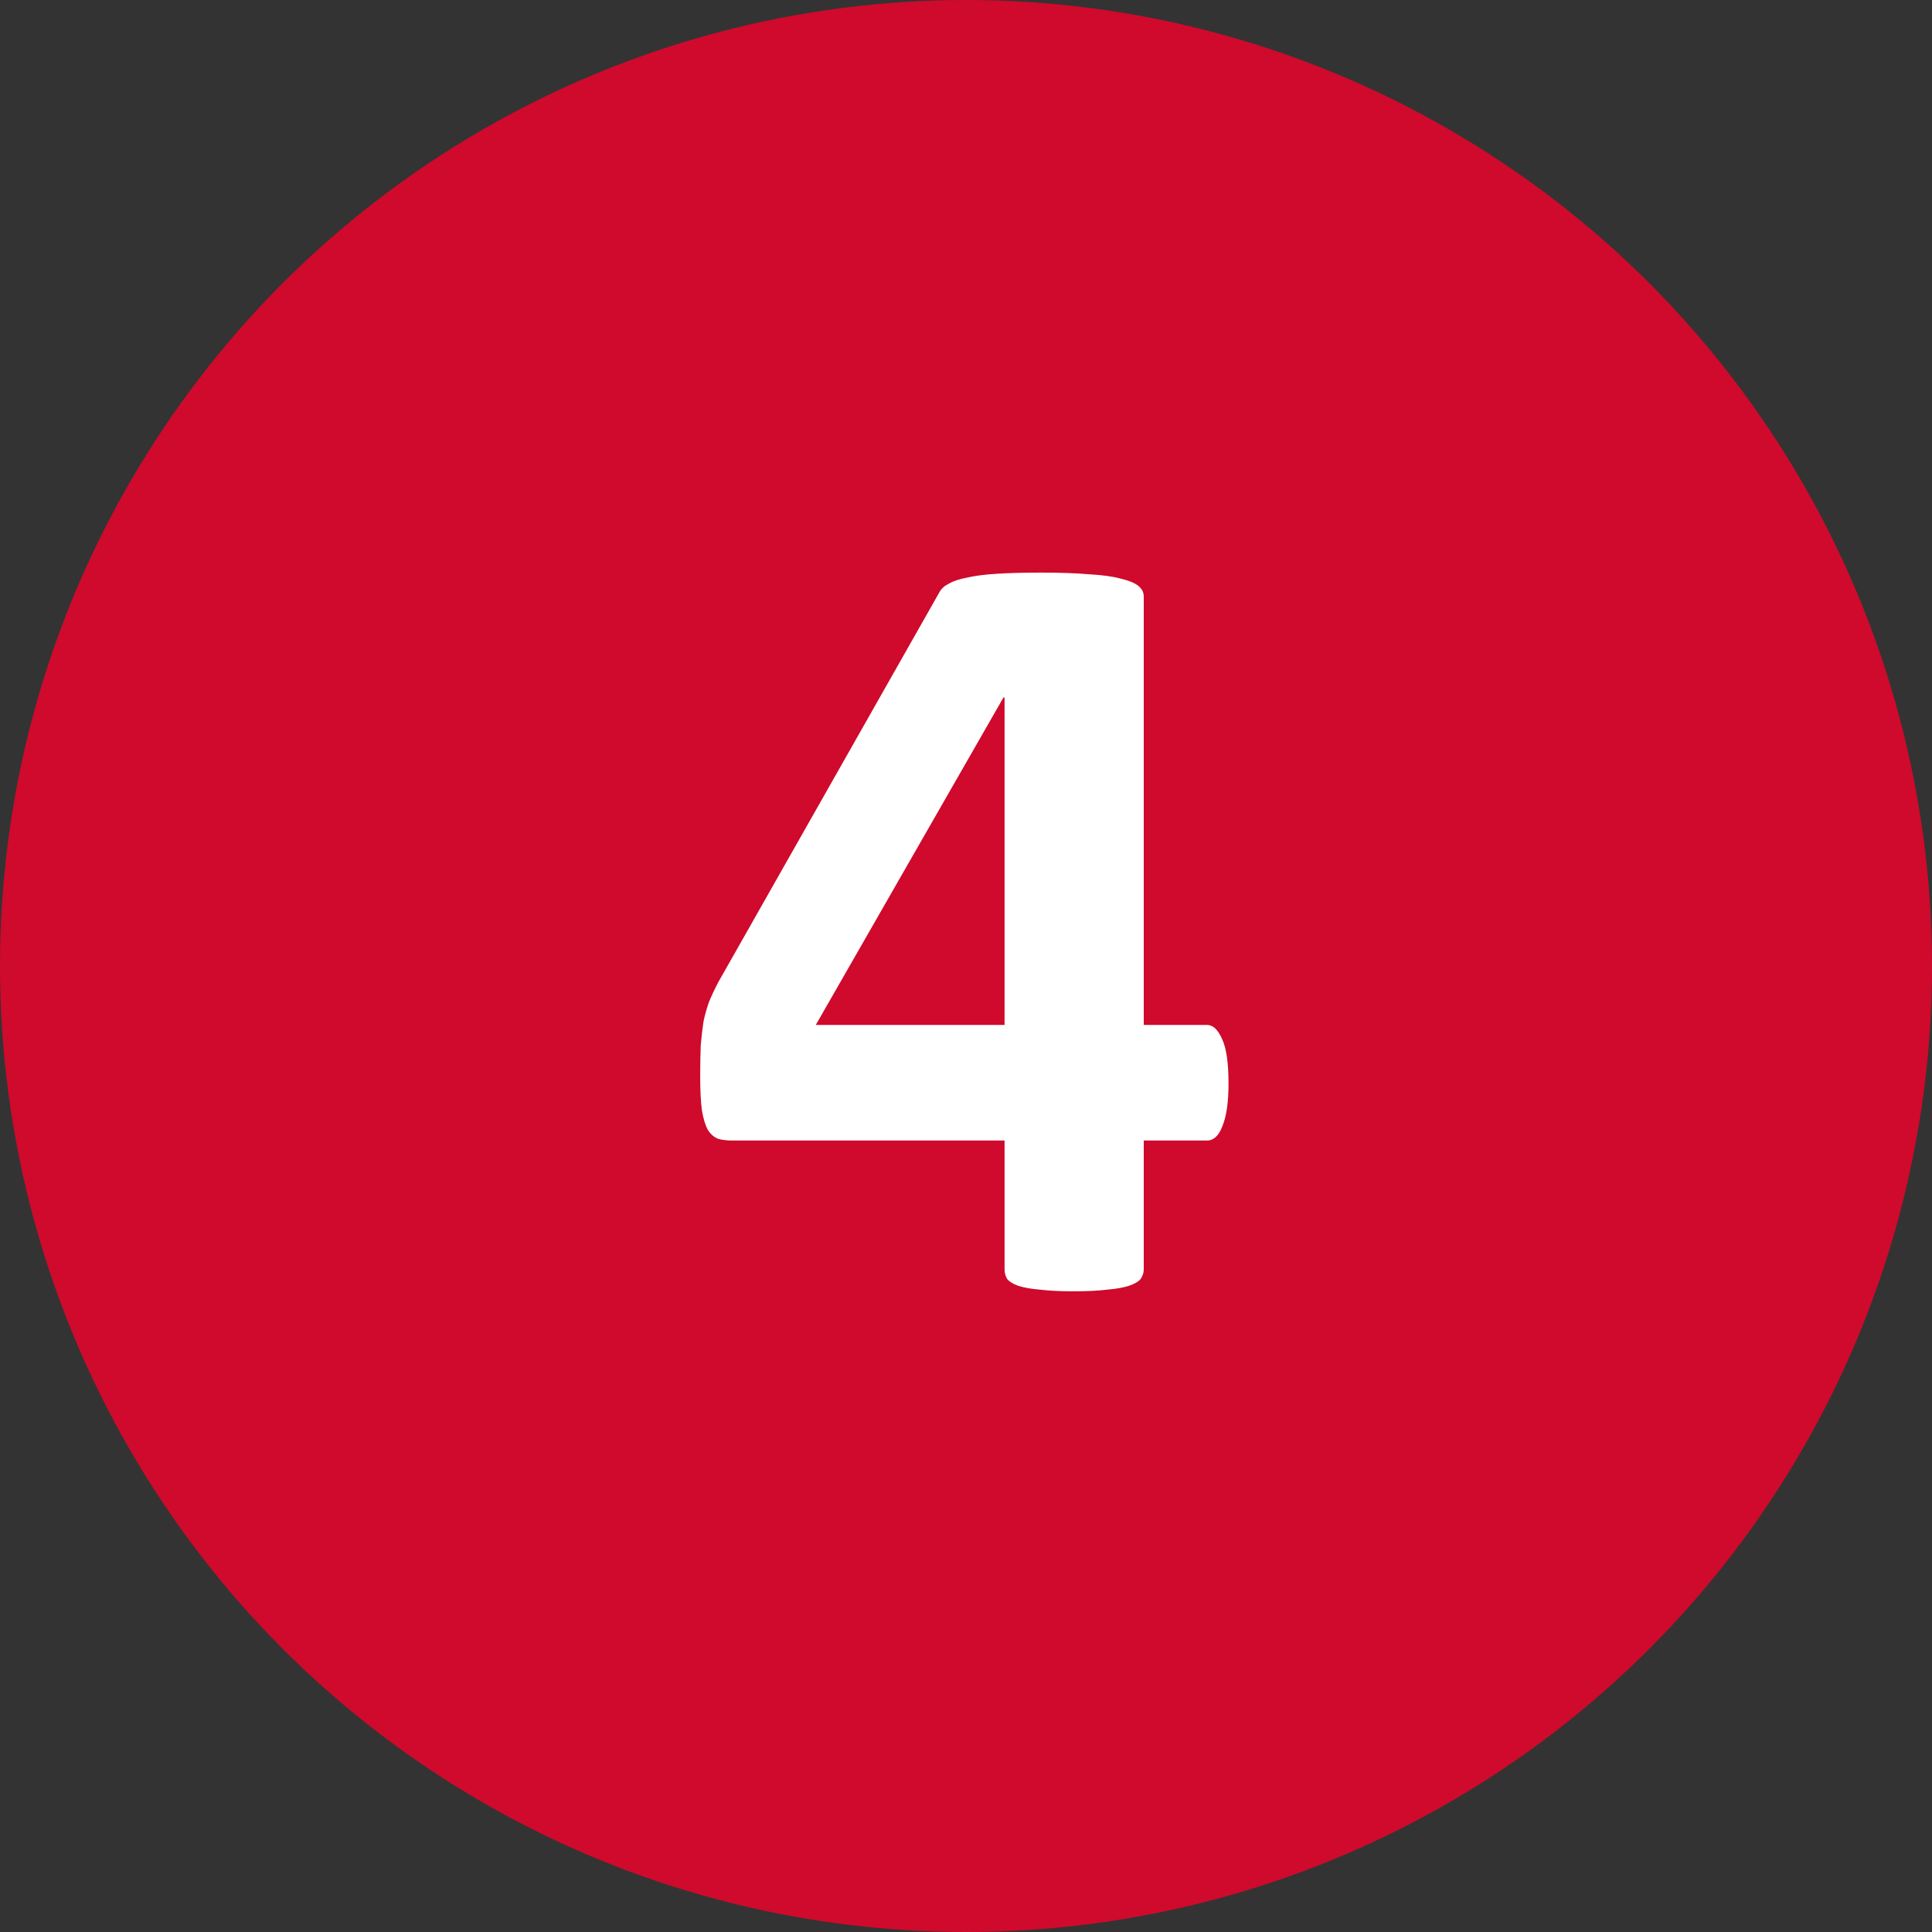
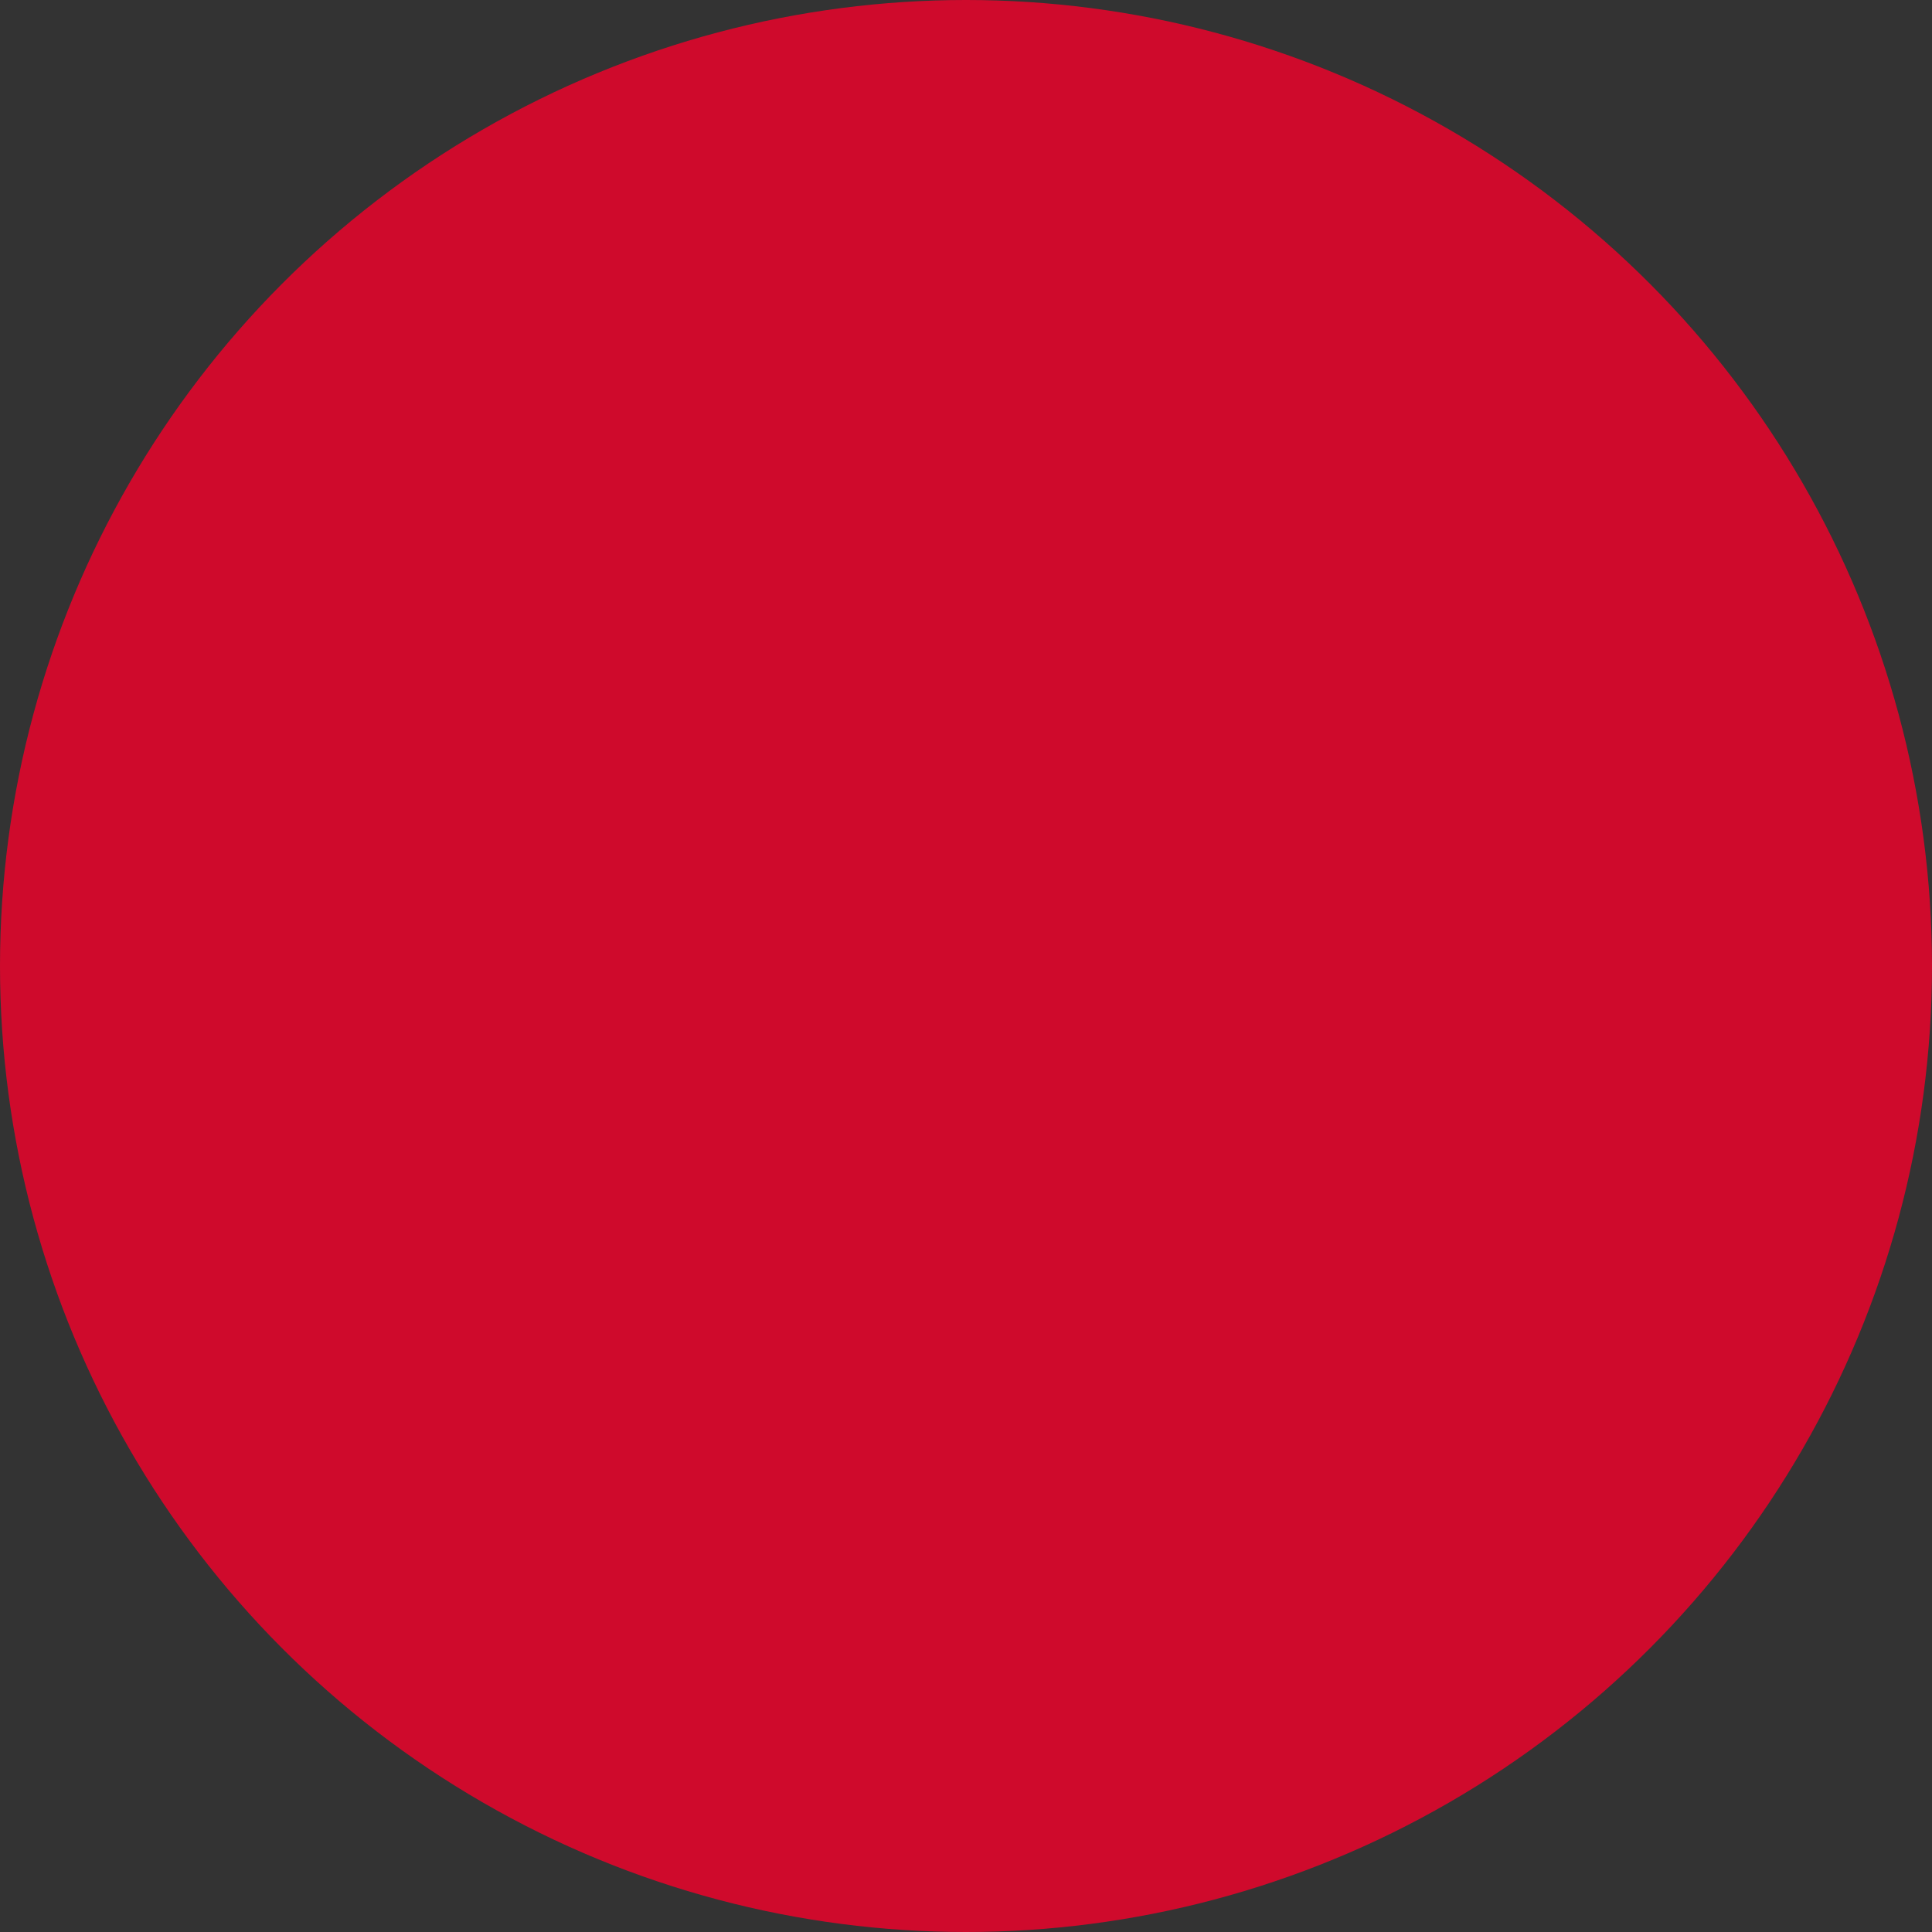
<svg xmlns="http://www.w3.org/2000/svg" width="24" height="24" viewBox="0 0 24 24" fill="none">
  <rect x="0" y="0" width="24" height="24" fill="#333333" stroke="none" />
  <circle cx="12" cy="12" r="12" fill="#CF0A2C" />
-   <path d="M15.261 13.457C15.261 13.69 15.236 13.867 15.185 13.99C15.14 14.109 15.076 14.168 14.994 14.168H14.208V15.768C14.208 15.813 14.194 15.854 14.167 15.891C14.14 15.922 14.092 15.95 14.023 15.973C13.955 15.995 13.866 16.011 13.757 16.02C13.648 16.034 13.506 16.041 13.333 16.041C13.169 16.041 13.03 16.034 12.916 16.02C12.807 16.011 12.718 15.995 12.649 15.973C12.586 15.95 12.54 15.922 12.513 15.891C12.49 15.854 12.479 15.813 12.479 15.768V14.168H9.095C9.031 14.168 8.974 14.161 8.924 14.148C8.874 14.129 8.83 14.093 8.794 14.038C8.762 13.979 8.737 13.897 8.719 13.792C8.705 13.683 8.698 13.539 8.698 13.361C8.698 13.216 8.701 13.09 8.705 12.985C8.714 12.876 8.726 12.778 8.739 12.691C8.757 12.605 8.78 12.523 8.808 12.445C8.84 12.368 8.878 12.286 8.924 12.199L11.672 7.353C11.695 7.312 11.733 7.277 11.788 7.25C11.843 7.218 11.918 7.193 12.014 7.175C12.114 7.152 12.239 7.136 12.39 7.127C12.54 7.118 12.722 7.113 12.937 7.113C13.169 7.113 13.367 7.12 13.531 7.134C13.695 7.143 13.825 7.161 13.921 7.188C14.021 7.211 14.094 7.241 14.14 7.277C14.185 7.314 14.208 7.357 14.208 7.407V12.732H14.994C15.067 12.732 15.129 12.789 15.179 12.903C15.233 13.013 15.261 13.197 15.261 13.457ZM12.479 8.665H12.465L10.134 12.732H12.479V8.665Z" fill="white" />
</svg>